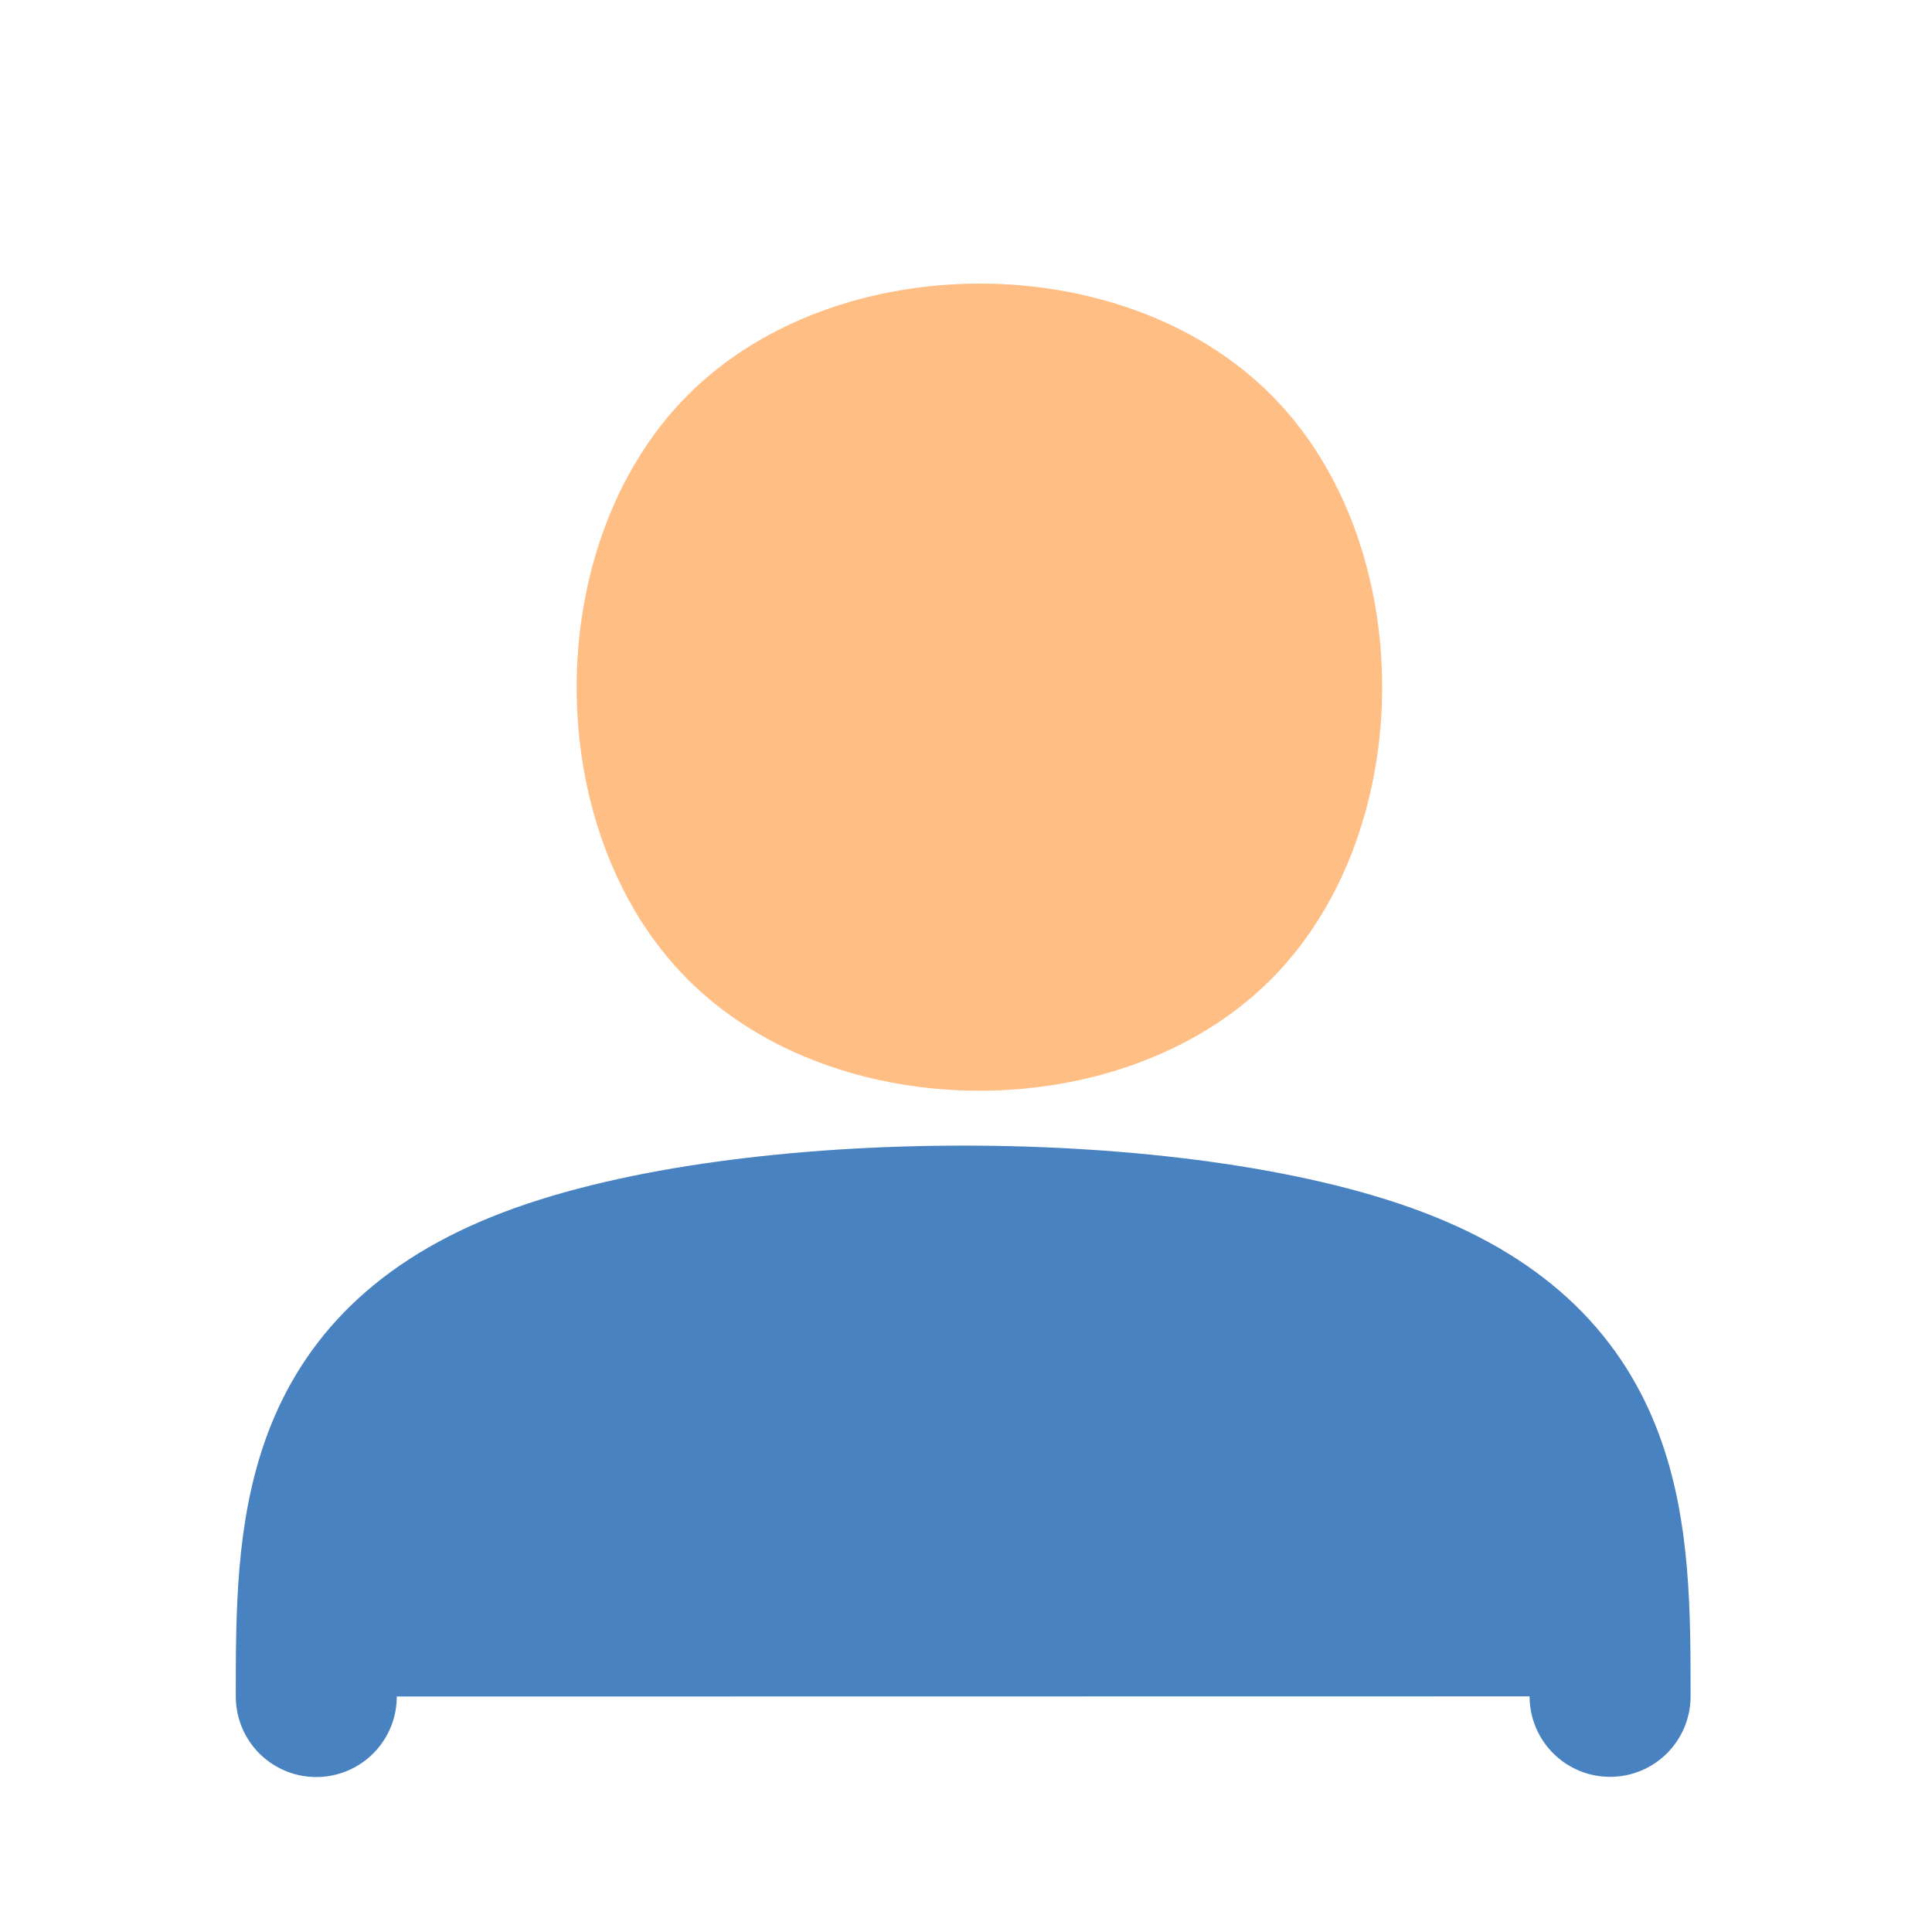
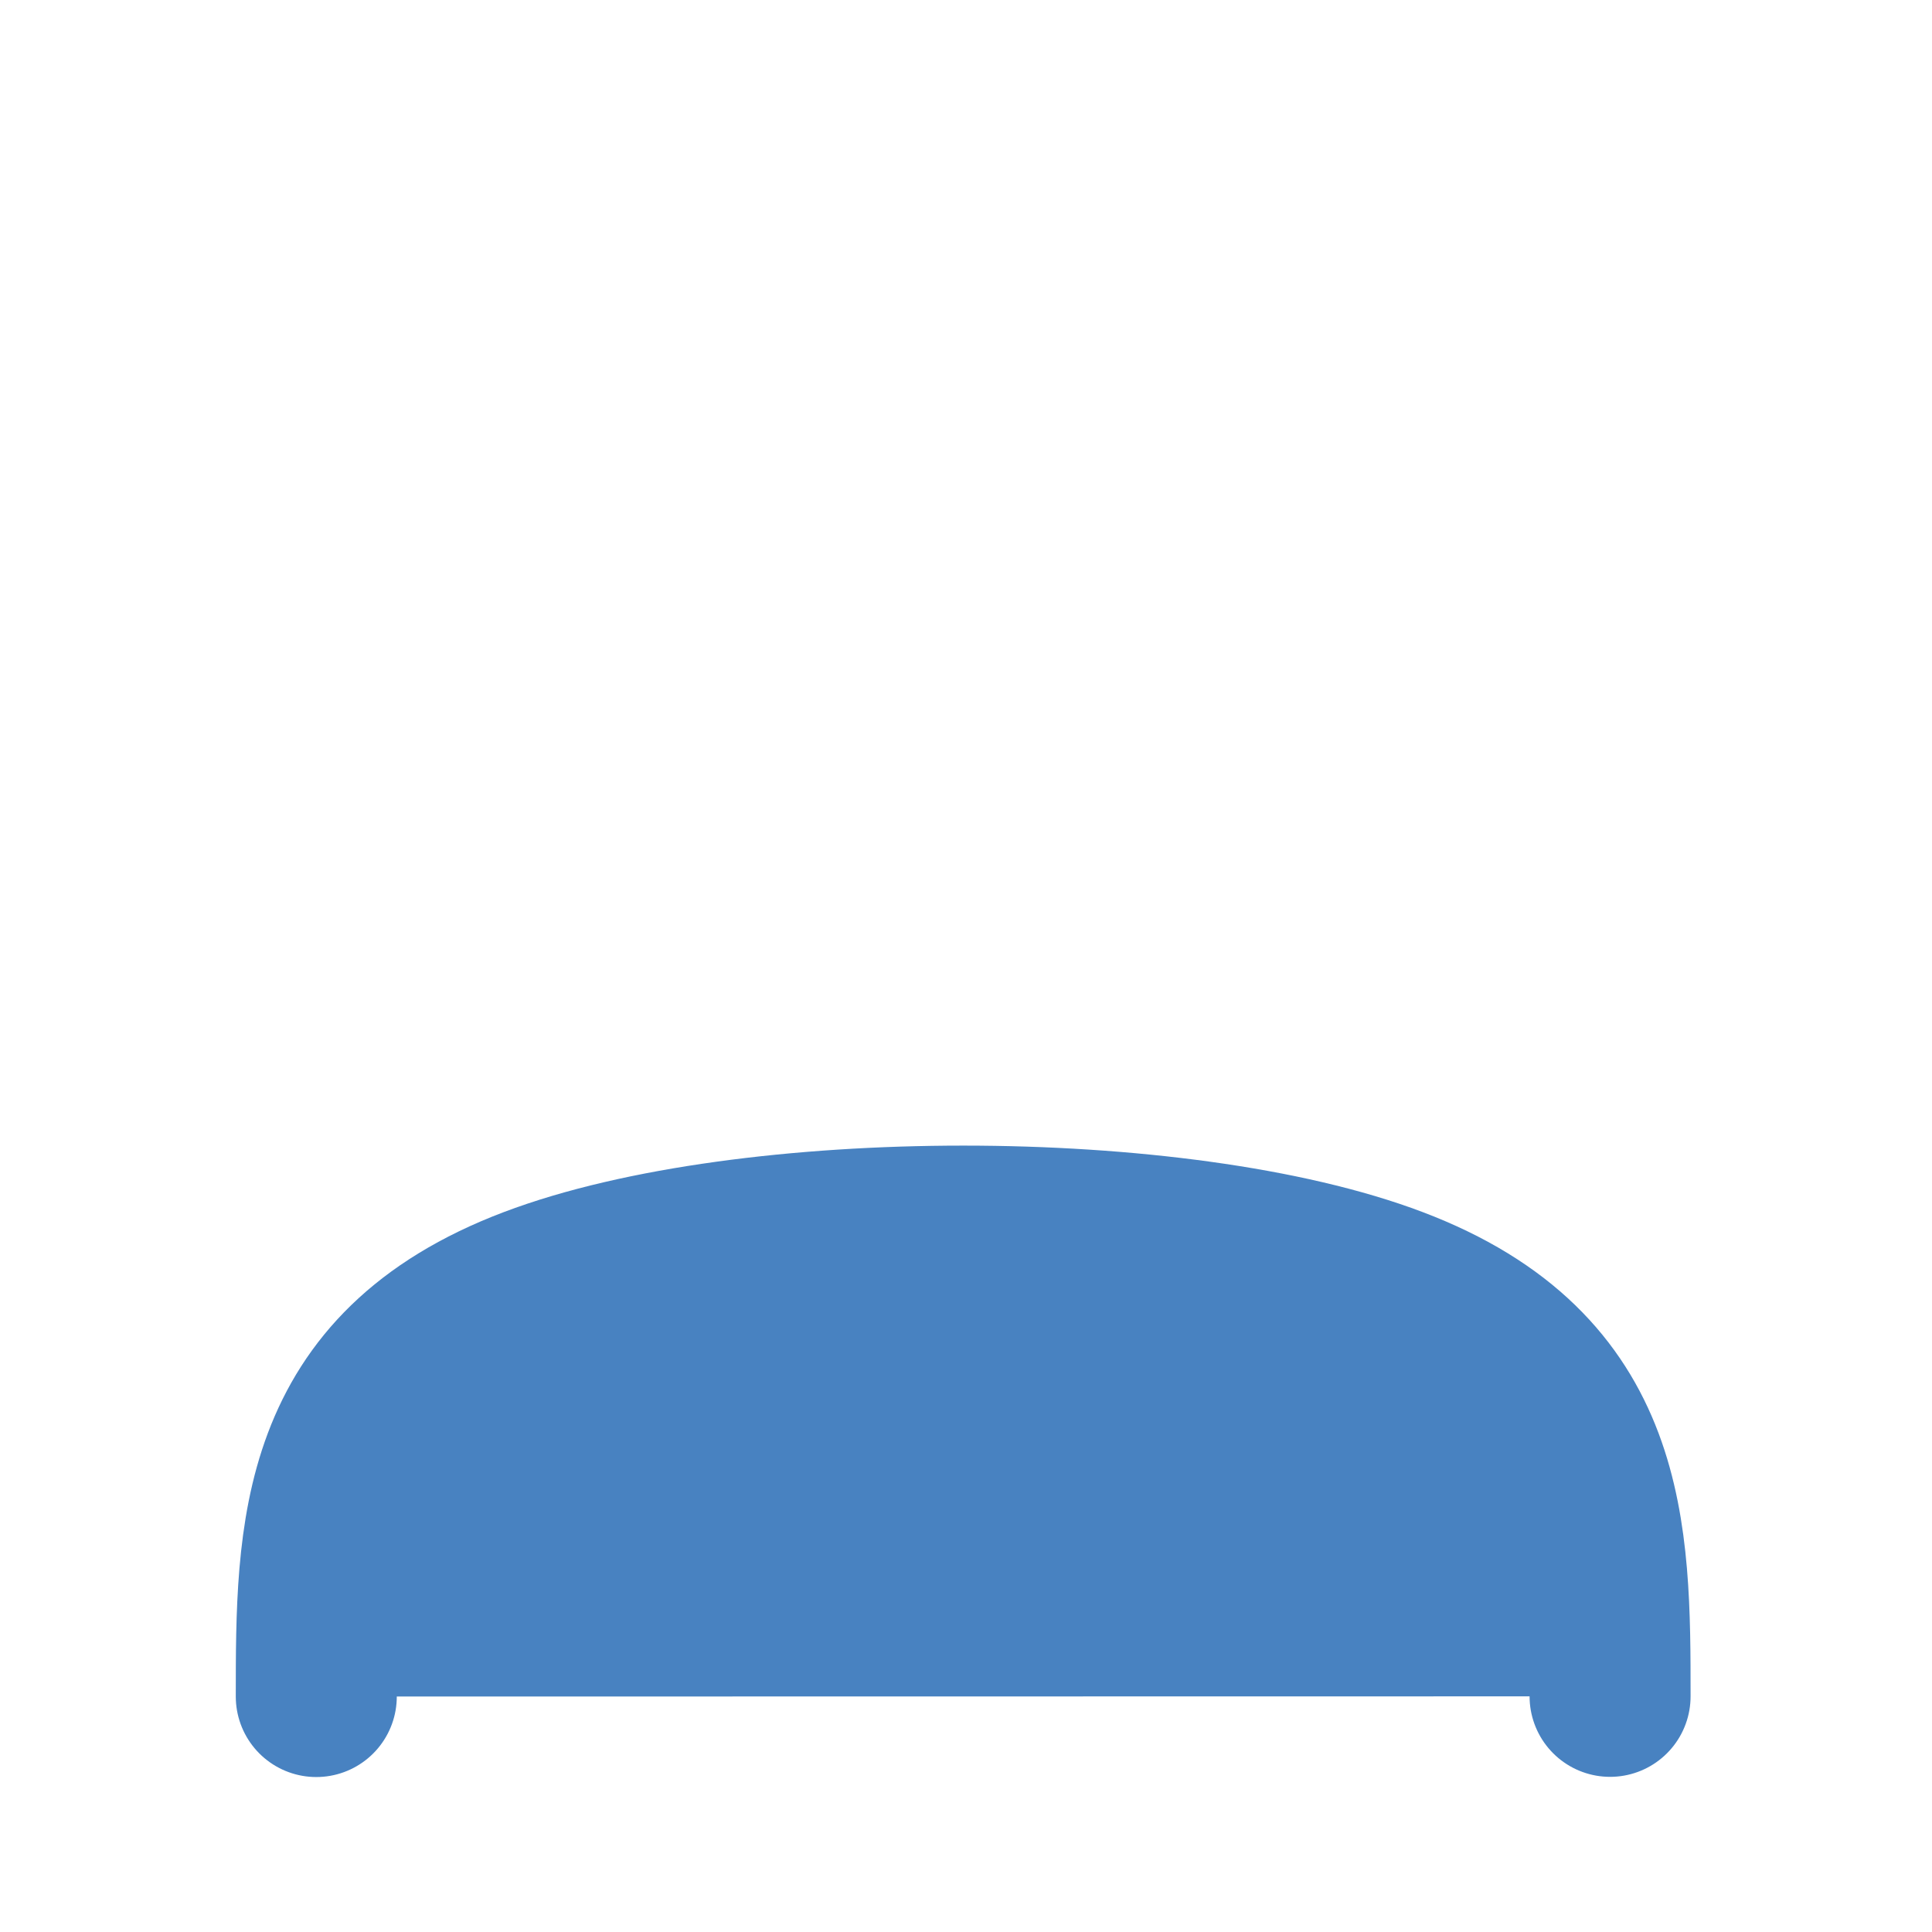
<svg xmlns="http://www.w3.org/2000/svg" xmlns:ns1="http://sodipodi.sourceforge.net/DTD/sodipodi-0.dtd" xmlns:ns2="http://www.inkscape.org/namespaces/inkscape" width="24" height="24" viewBox="0 0 24 24" fill="none" stroke="currentColor" stroke-width="2" stroke-linecap="round" stroke-linejoin="round" class="feather feather-chevron-up" version="1.1" id="svg4" ns1:docname="avatar.svg" ns2:version="1.0.2 (e86c870879, 2021-01-15)">
  <defs id="defs8">
    <ns2:path-effect effect="bspline" id="path-effect1410" is_visible="true" lpeversion="1" weight="33.333" steps="2" helper_size="0" apply_no_weight="true" apply_with_weight="true" only_selected="false" />
    <ns2:path-effect effect="bspline" id="path-effect1406" is_visible="true" lpeversion="1" weight="33.333" steps="2" helper_size="0" apply_no_weight="true" apply_with_weight="true" only_selected="false" />
    <ns2:path-effect effect="bspline" id="path-effect1398" is_visible="true" lpeversion="1" weight="33.333" steps="2" helper_size="0" apply_no_weight="true" apply_with_weight="true" only_selected="false" />
  </defs>
  <ns1:namedview pagecolor="#ffffff" bordercolor="#666666" borderopacity="1" objecttolerance="10" gridtolerance="10" guidetolerance="10" ns2:pageopacity="0" ns2:pageshadow="2" ns2:window-width="1858" ns2:window-height="1048" id="namedview6" showgrid="false" ns2:zoom="29.791667" ns2:cx="8.1552503" ns2:cy="12.395496" ns2:window-x="62" ns2:window-y="32" ns2:window-maximized="1" ns2:current-layer="svg4" ns2:document-rotation="0" />
-   <path style="fill:#ffbe84;fill-opacity:1;stroke:#ffbe84;stroke-width:1.57;stroke-linecap:butt;stroke-linejoin:miter;stroke-miterlimit:4;stroke-dasharray:none;stroke-opacity:1" d="m 9.099,5.463 c -1.534,1.539 -1.534,4.613 3.08e-5,6.149 1.534,1.537 4.602,1.537 6.135,-0.001 1.534,-1.538 1.534,-4.615 0,-6.152 C 13.701,3.922 10.634,3.925 9.099,5.463 Z" id="path1404" ns2:path-effect="#path-effect1406" ns2:original-d="m 7.5649861,3.9273438 c 7.781e-4,3.0748456 7.781e-4,6.1488372 0,9.2221612 3.0685909,7.92e-4 6.1362189,7.92e-4 9.2032529,0 7.78e-4,-3.076124 7.78e-4,-6.1528552 0,-9.2305614 -3.067033,0.0036 -6.134723,0.00639 -9.2032529,0.0084 z" ns1:nodetypes="ccccc" />
  <path style="fill:#4882c1;fill-opacity:1;stroke:#4882c1;stroke-width:2;stroke-linecap:butt;stroke-linejoin:miter;stroke-miterlimit:4;stroke-dasharray:none;stroke-opacity:1" d="m 3.929,21.075 c 0,-2.032 0,-4.065 2.679,-5.081 2.679,-1.017 8.037,-1.017 10.715,-3.72e-4 2.678,1.017 2.678,3.048 2.678,5.079" id="path1408" ns2:path-effect="#path-effect1410" ns2:original-d="m 3.9289157,21.074553 c 10e-4,-2.031769 10e-4,-4.064538 0,-6.098309 5.3586164,0.001 10.7160183,0.001 16.0725283,0 0.001,2.033027 0.001,4.064973 0,6.095959" ns1:nodetypes="cccc" />
</svg>